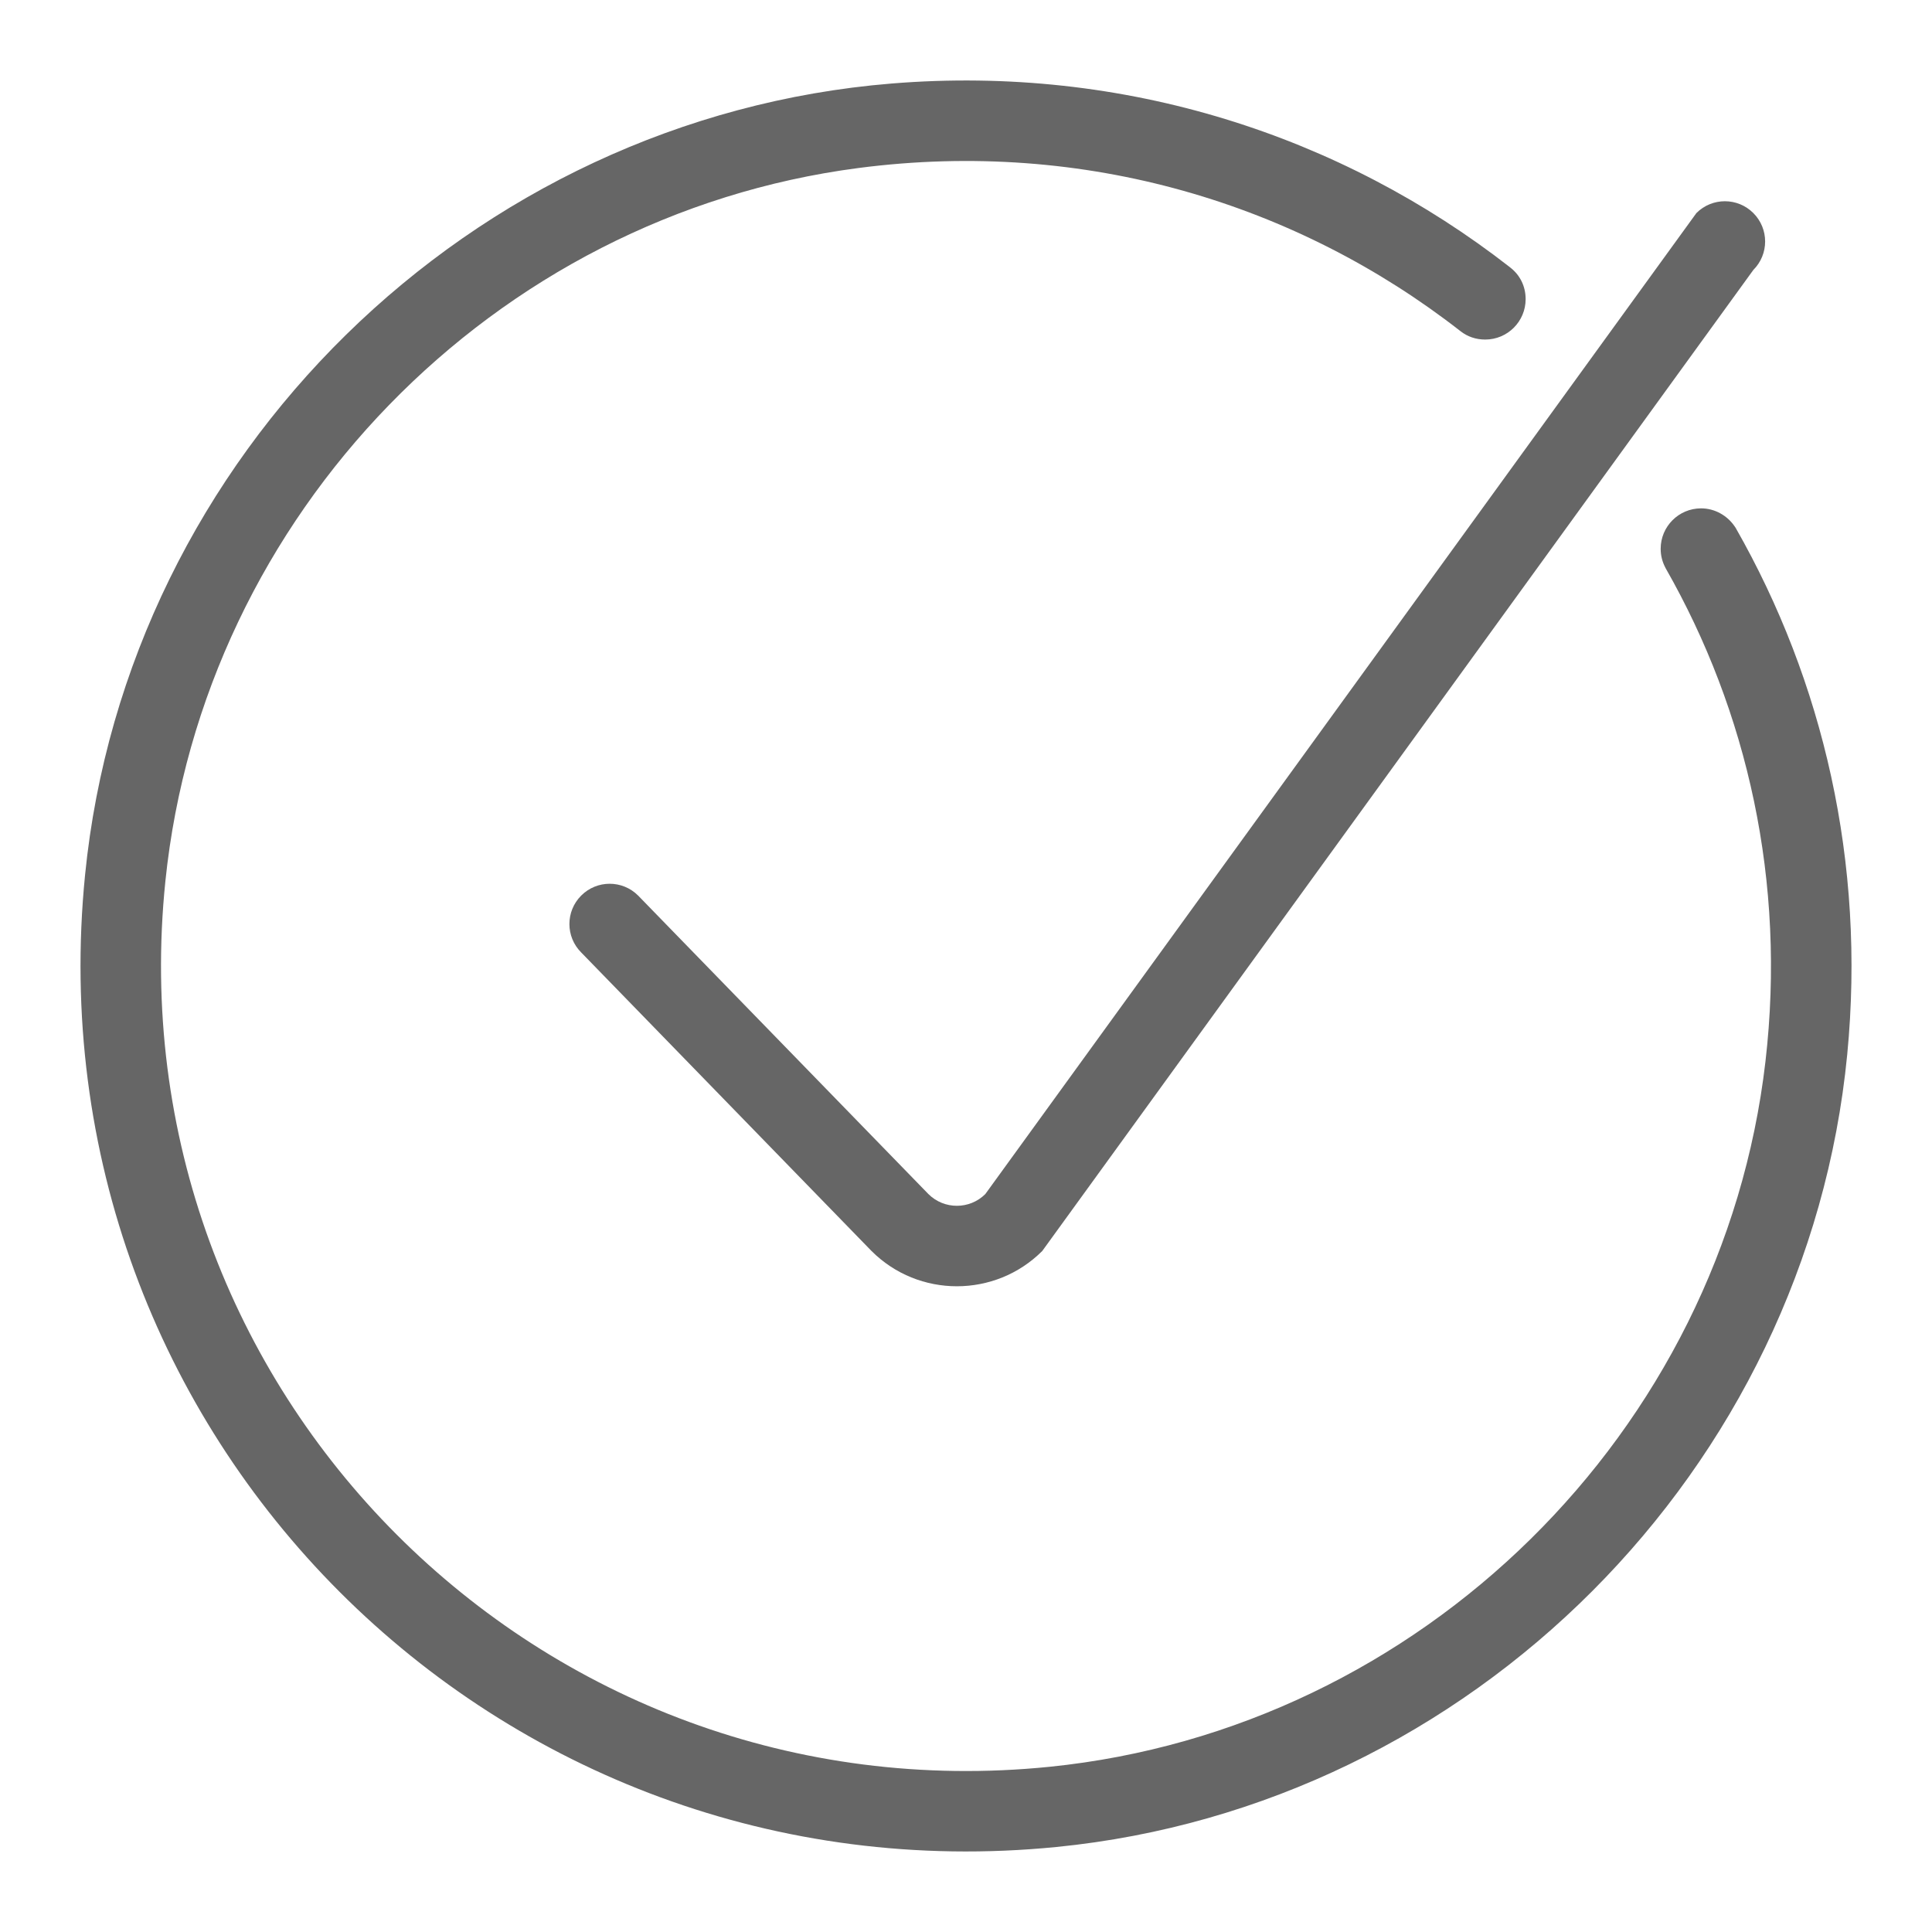
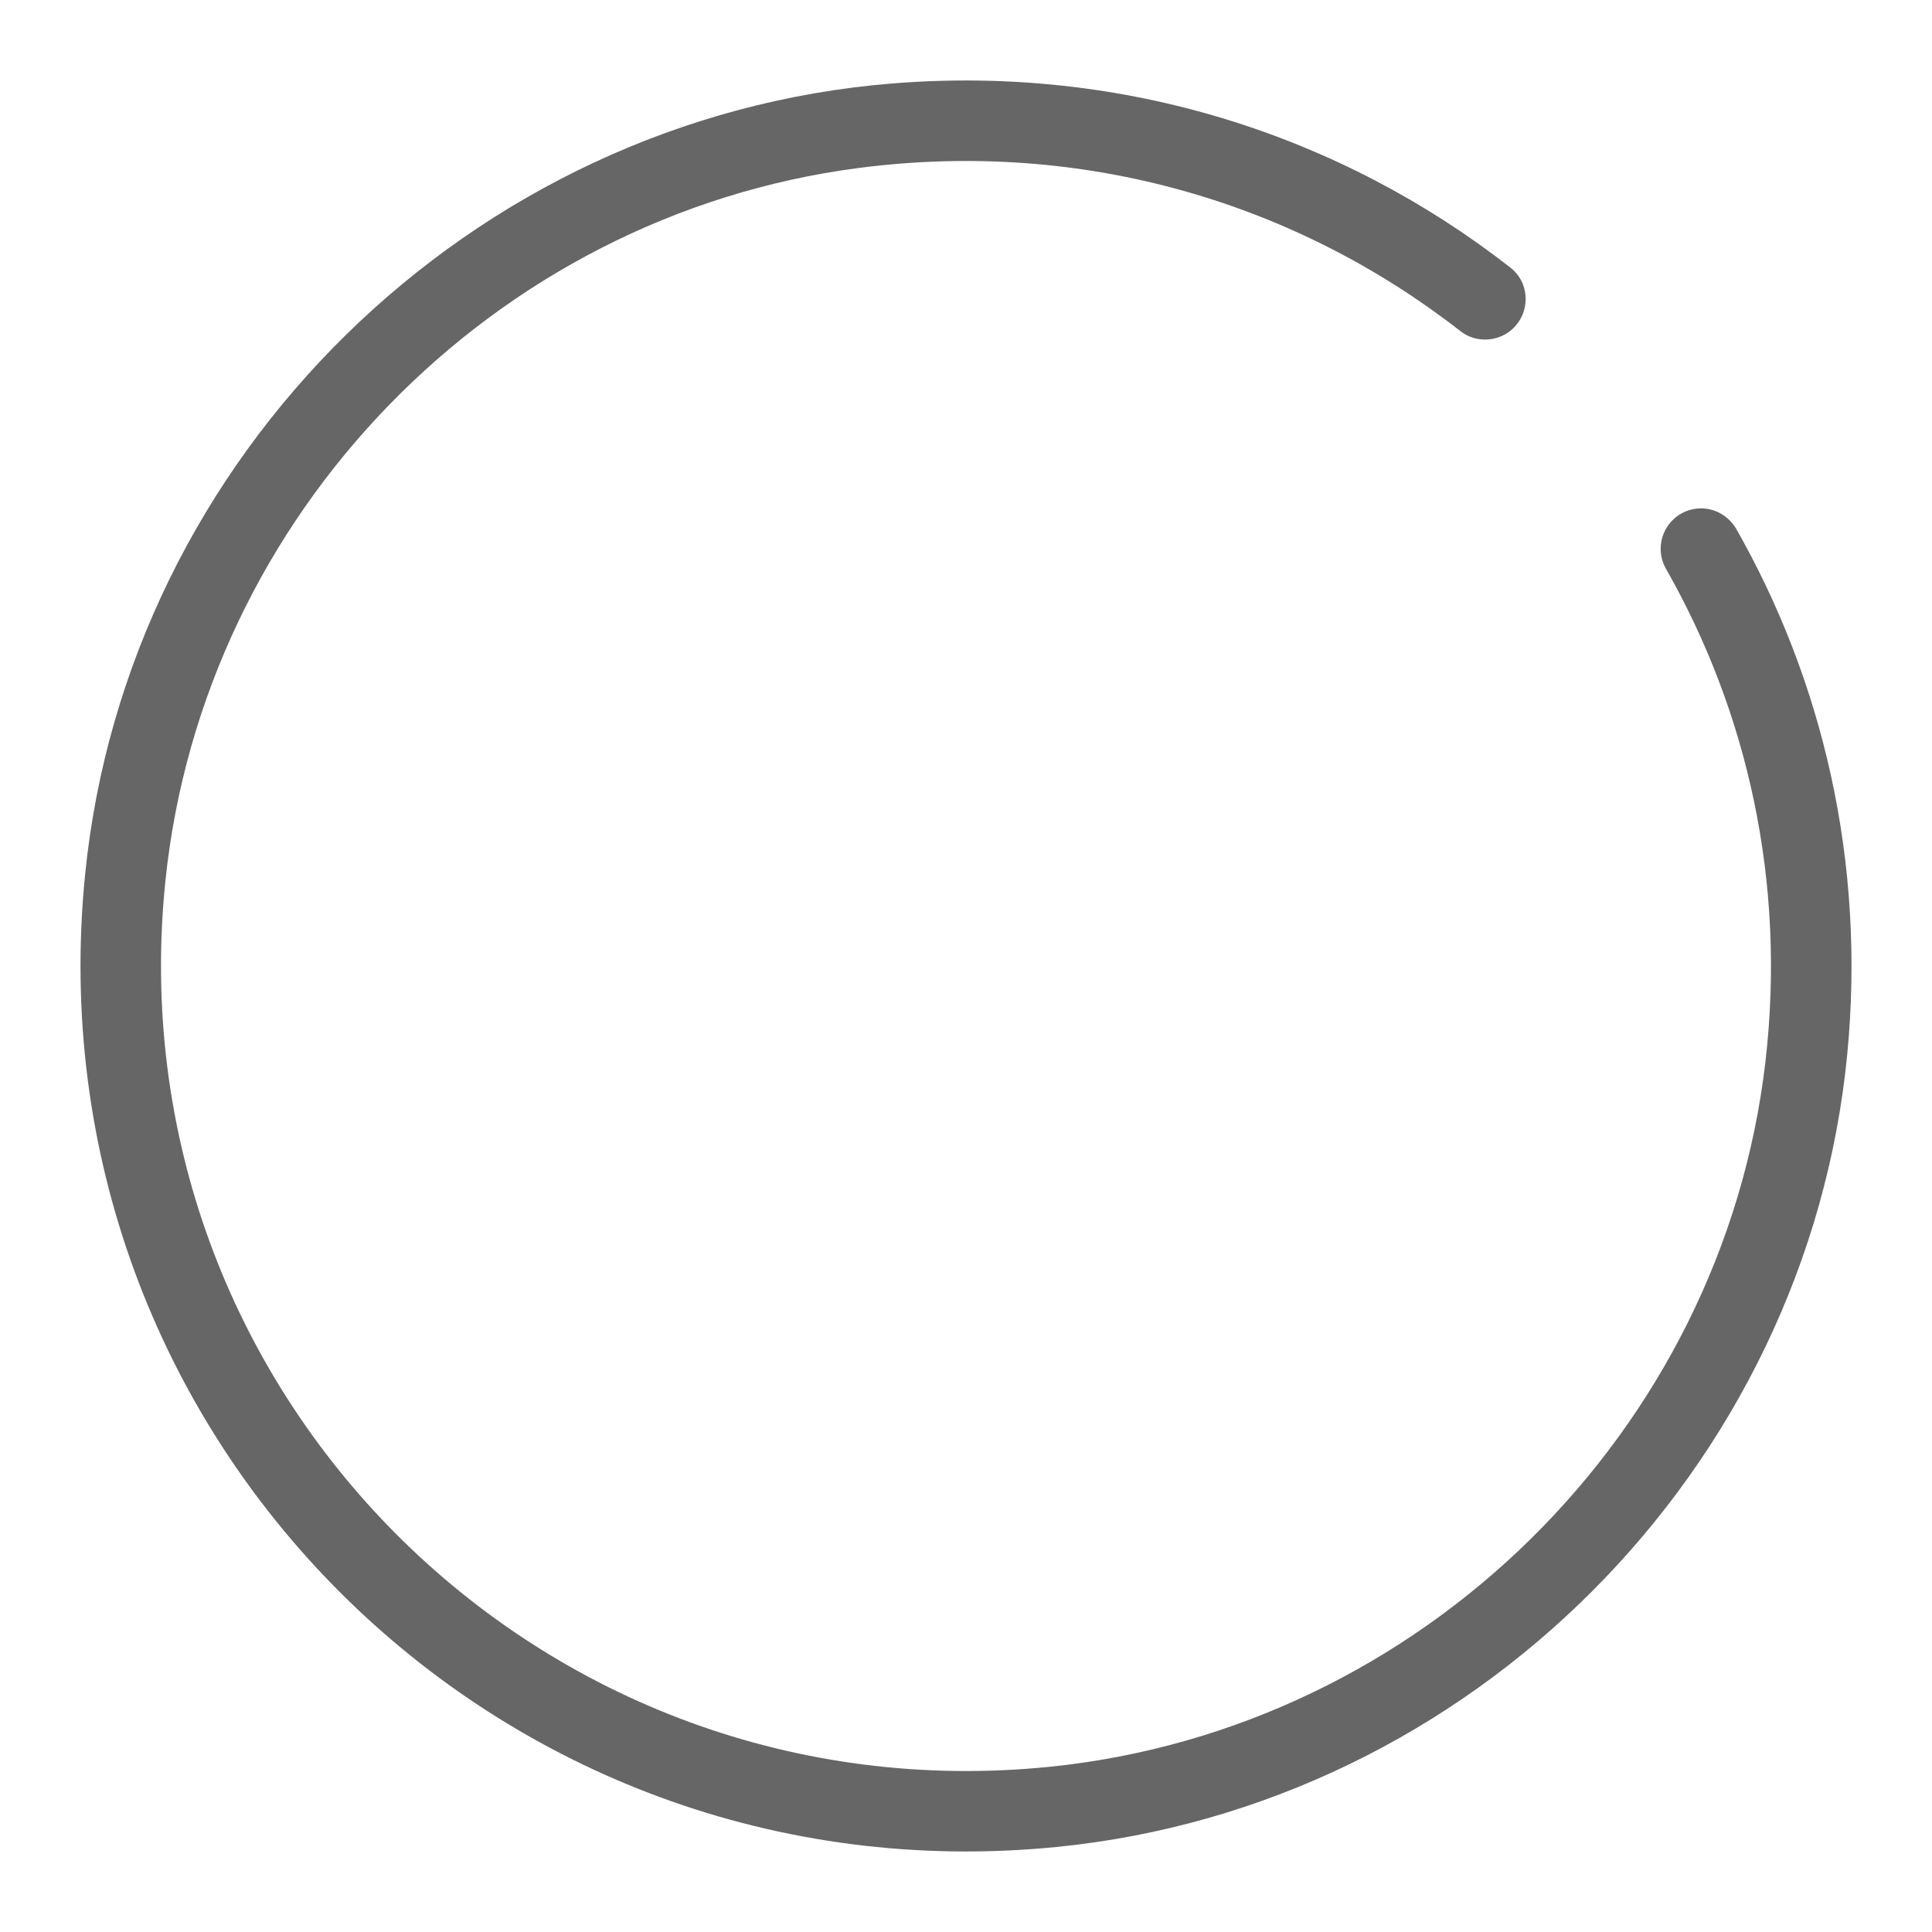
<svg xmlns="http://www.w3.org/2000/svg" version="1.1" x="0px" y="0px" viewBox="0 0 48 48" enable-background="new 0 0 48 48" xml:space="preserve">
  <g id="Grid">
</g>
  <g id="Icon">
-     <path fill="#666666" d="M23.066,29.666l-7.212-7.416c-0.391-0.391-1.023-0.391-1.414,0c-0.391,0.391-0.391,1.023,0,1.414   l7.212,7.416c0.585,0.585,1.353,0.877,2.121,0.877c0.768,0,1.537-0.292,2.122-0.877L43.561,6.707c0.391-0.391,0.391-1.023,0-1.414   c-0.391-0.391-1.023-0.391-1.414,0L24.48,29.666C24.09,30.055,23.456,30.055,23.066,29.666z" />
    <path fill="#666666" d="M43.125,13.12c-0.014-0.025-0.022-0.033-0.034-0.051c-0.181-0.26-0.486-0.439-0.828-0.439   c-0.555,0-1.004,0.45-1.004,1.004c0,0.17,0.041,0.325,0.115,0.466c0.005,0.009,0.006,0.014,0.01,0.02   c2.026,3.551,2.996,7.78,2.478,12.255c-1.067,9.208-8.561,16.583-17.782,17.52C13.413,45.18,2.804,34.561,4.109,21.891   C5.046,12.785,12.253,5.356,21.33,4.174c5.644-0.735,10.913,0.901,14.949,4.049l0.008,0.006c0.171,0.134,0.379,0.207,0.613,0.207   c0.555,0,1.004-0.45,1.004-1.004c0-0.327-0.147-0.608-0.389-0.791l-0.009-0.008c-4.174-3.252-9.552-5.03-15.353-4.558   C11.697,2.928,3.152,11.302,2.113,21.742c-1.387,13.92,10.214,25.524,24.132,24.146c10.314-1.021,18.648-9.375,19.649-19.691   C46.356,21.42,45.29,16.917,43.125,13.12z" />
  </g>
</svg>